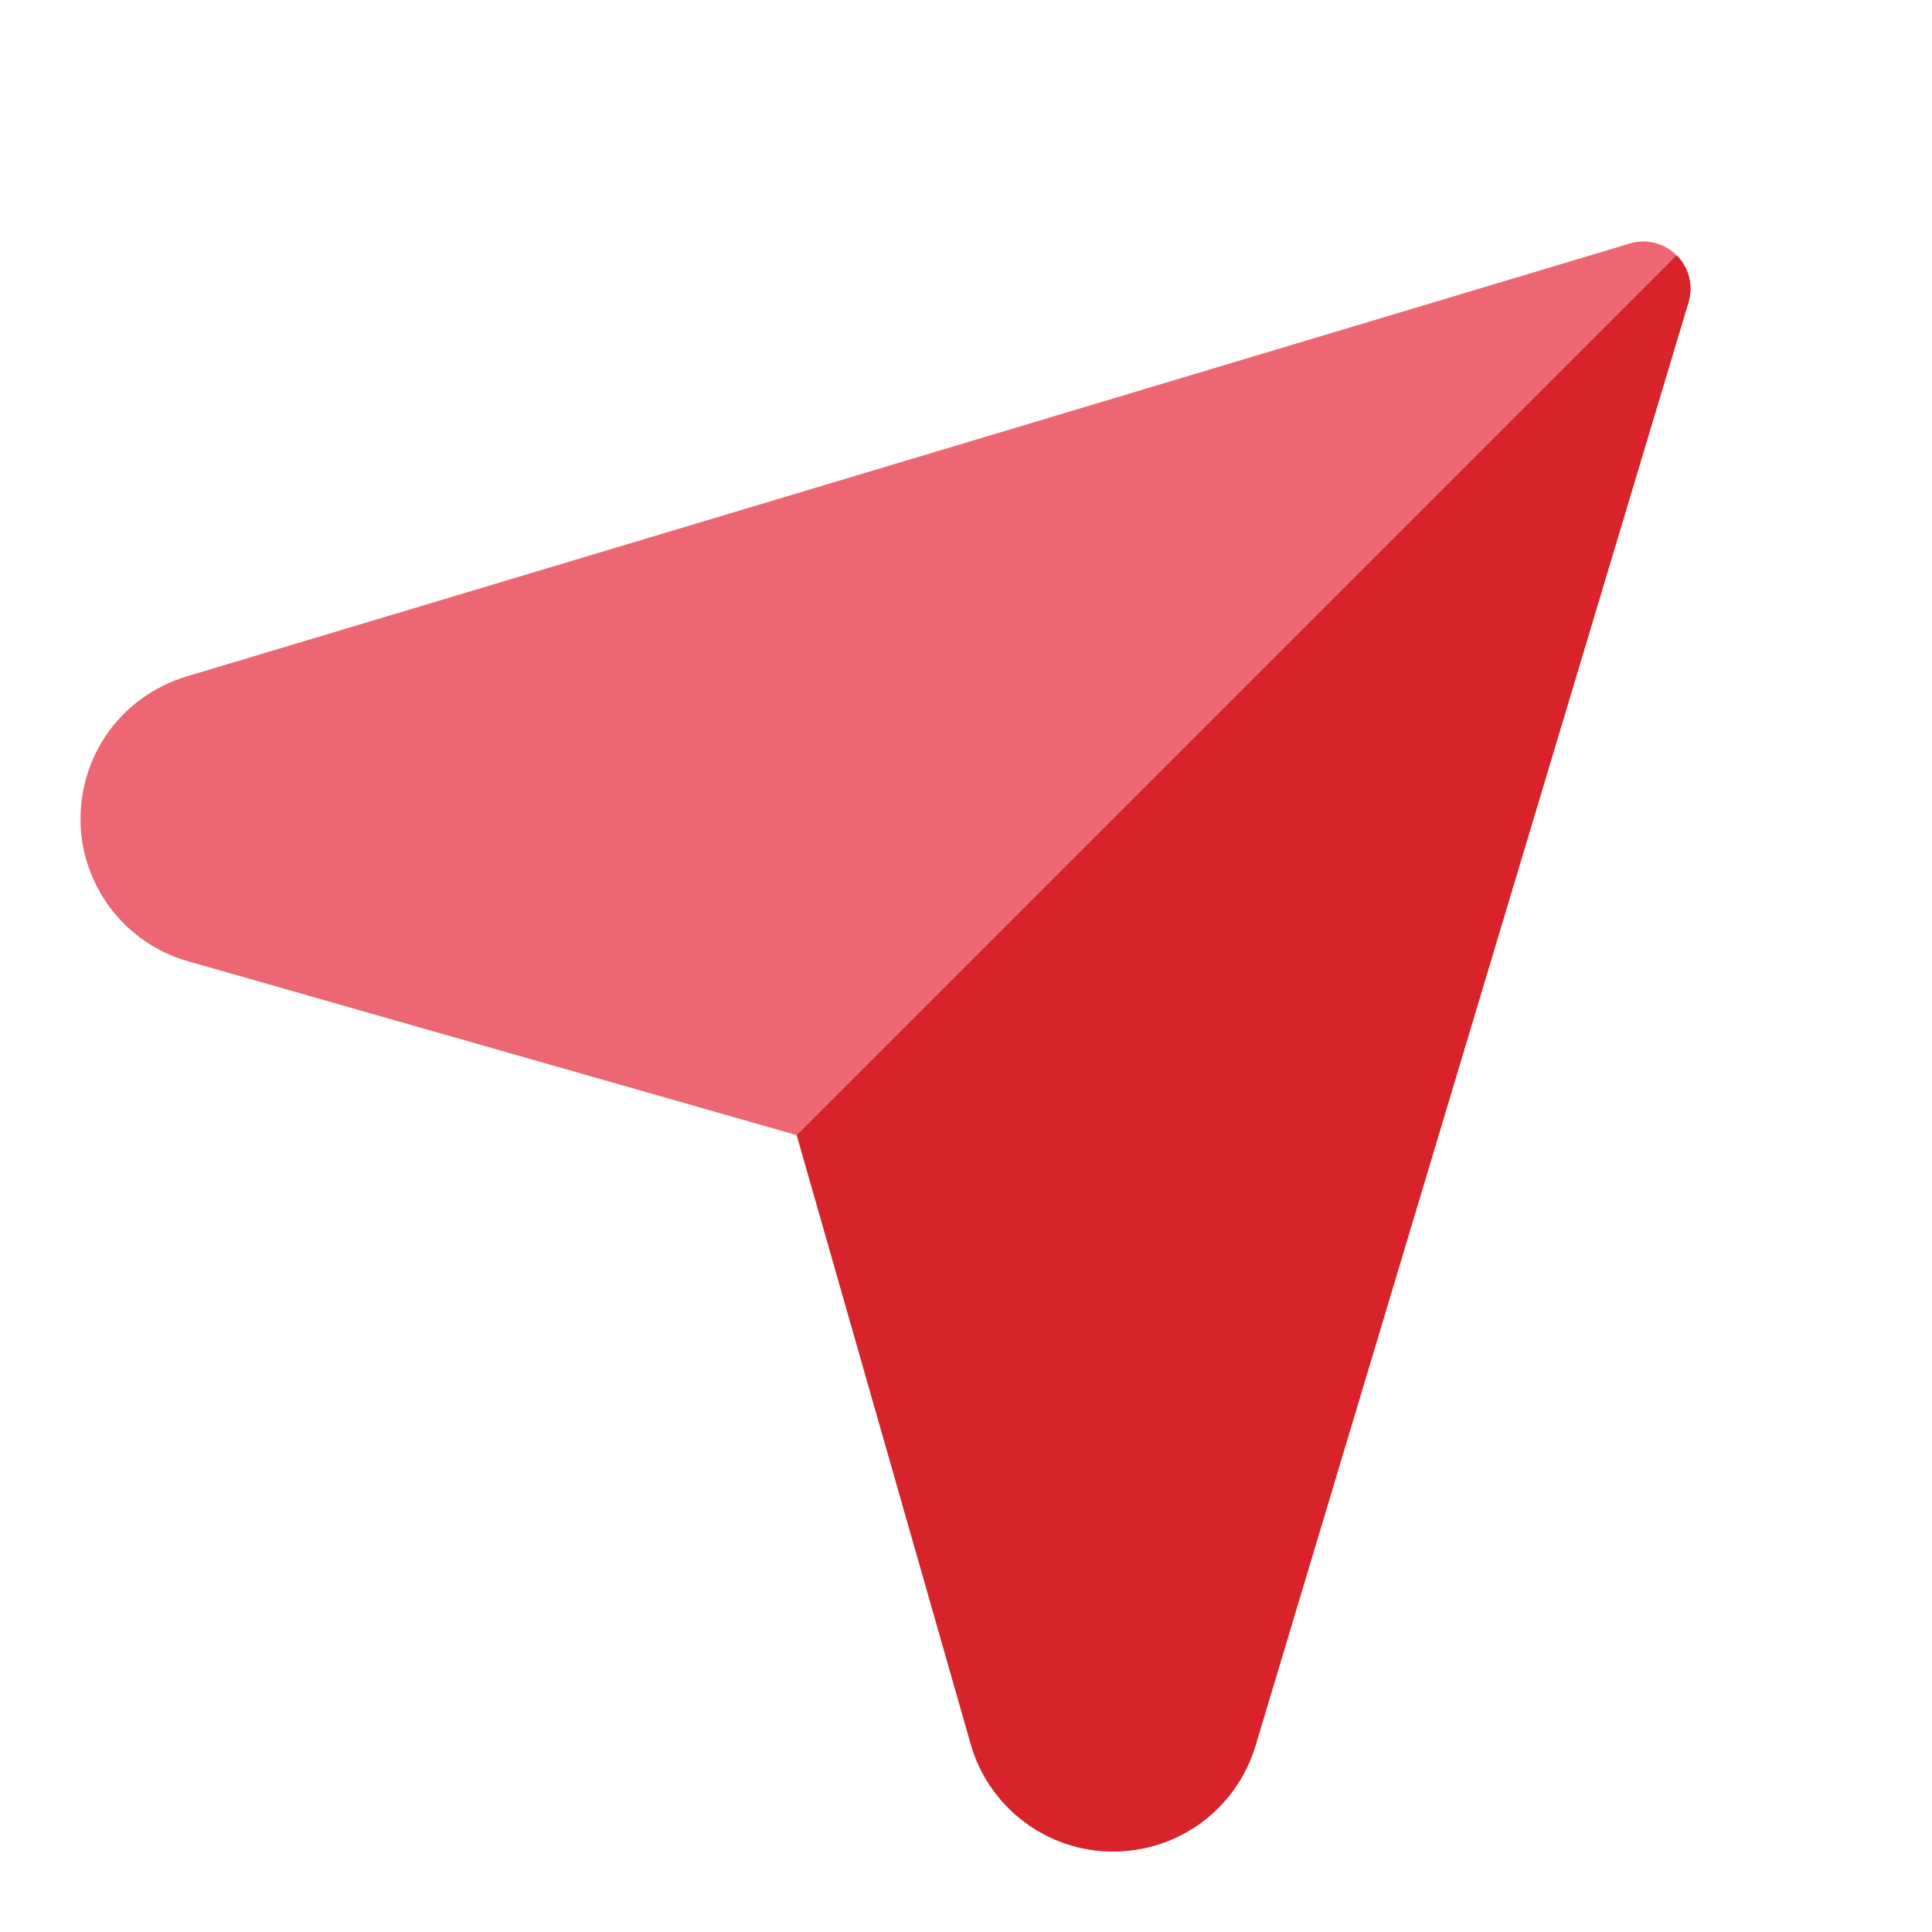
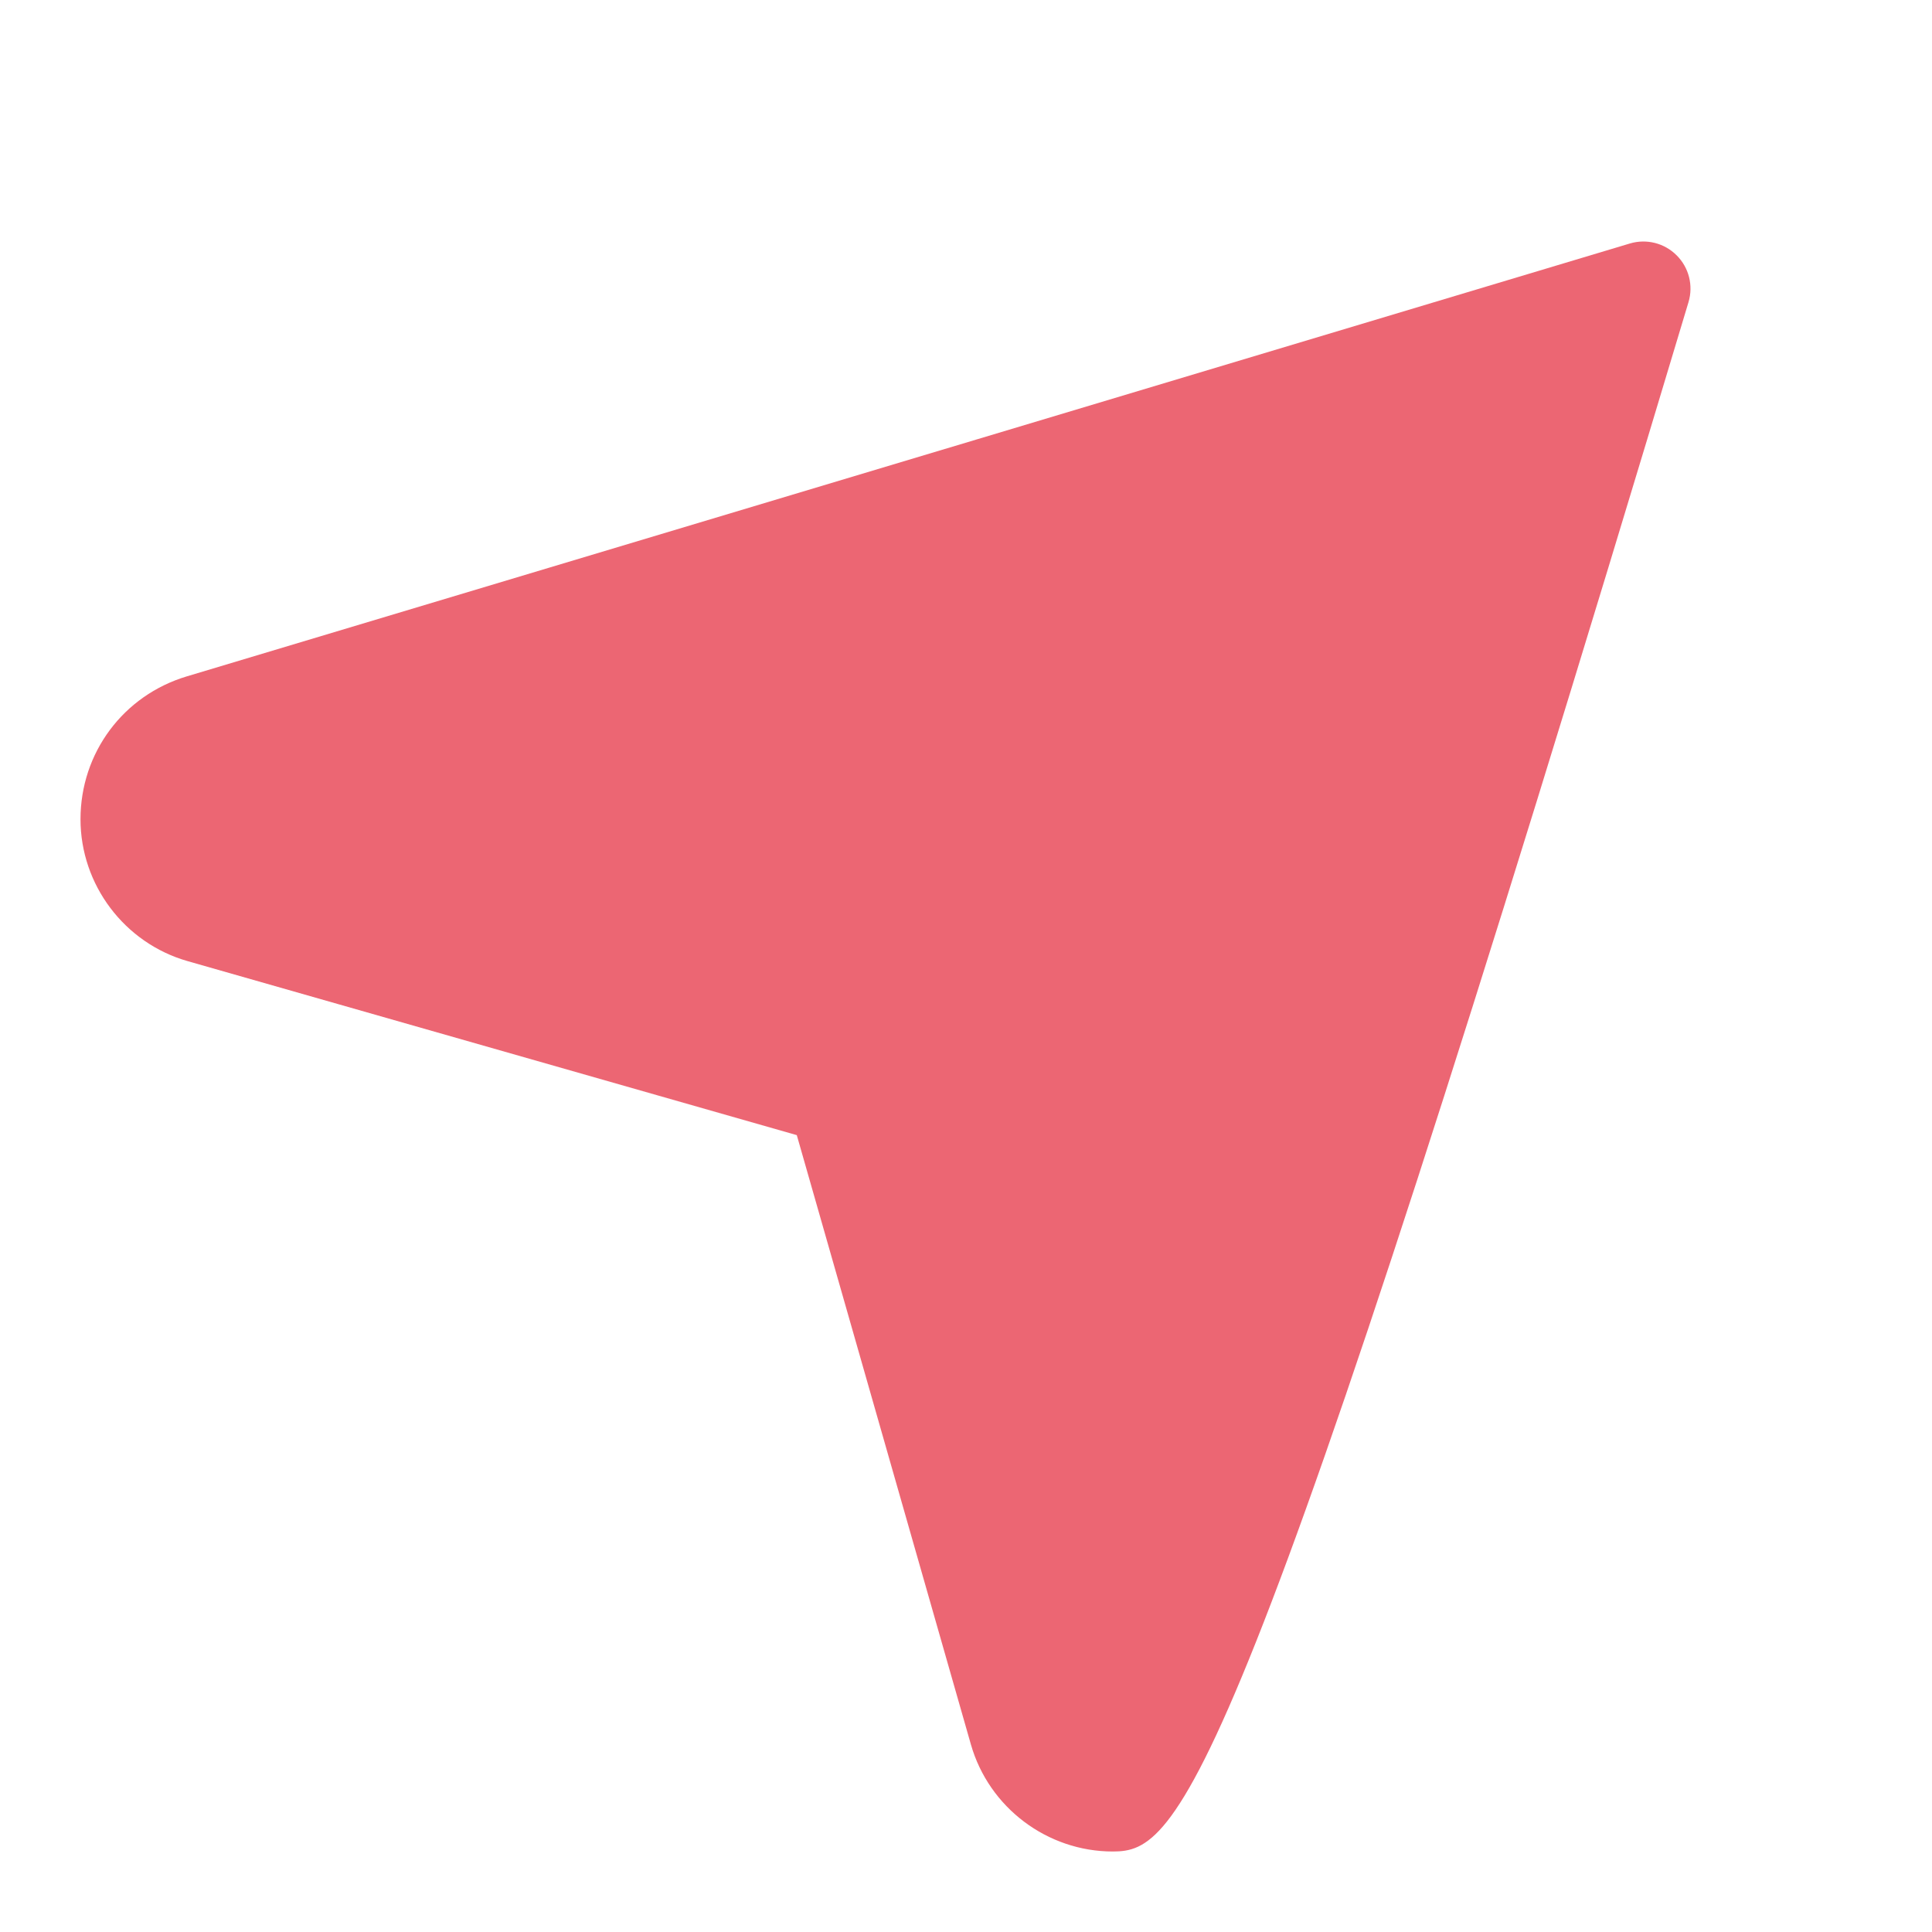
<svg xmlns="http://www.w3.org/2000/svg" width="24" height="24" viewBox="0 0 24 24" fill="none">
-   <path d="M13.823 23C13.009 23 12.285 22.454 12.061 21.671L9.898 14.101L2.329 11.939C1.546 11.715 1 10.991 1 10.177C1 9.352 1.531 8.639 2.321 8.402L20.246 3.025C20.452 2.963 20.676 3.019 20.828 3.172C20.981 3.324 21.037 3.548 20.975 3.754L15.598 21.679C15.361 22.469 14.647 23 13.823 23Z" fill="#EC6673" />
-   <path d="M13.823 23C13.009 23 12.285 22.454 12.061 21.672L9.898 14.102L20.828 3.172C20.981 3.324 21.037 3.548 20.975 3.755L15.598 21.68C15.361 22.469 14.648 23 13.823 23Z" fill="#D8232A" />
+   <path d="M13.823 23C13.009 23 12.285 22.454 12.061 21.671L9.898 14.101L2.329 11.939C1.546 11.715 1 10.991 1 10.177C1 9.352 1.531 8.639 2.321 8.402L20.246 3.025C20.452 2.963 20.676 3.019 20.828 3.172C20.981 3.324 21.037 3.548 20.975 3.754C15.361 22.469 14.647 23 13.823 23Z" fill="#EC6673" />
</svg>